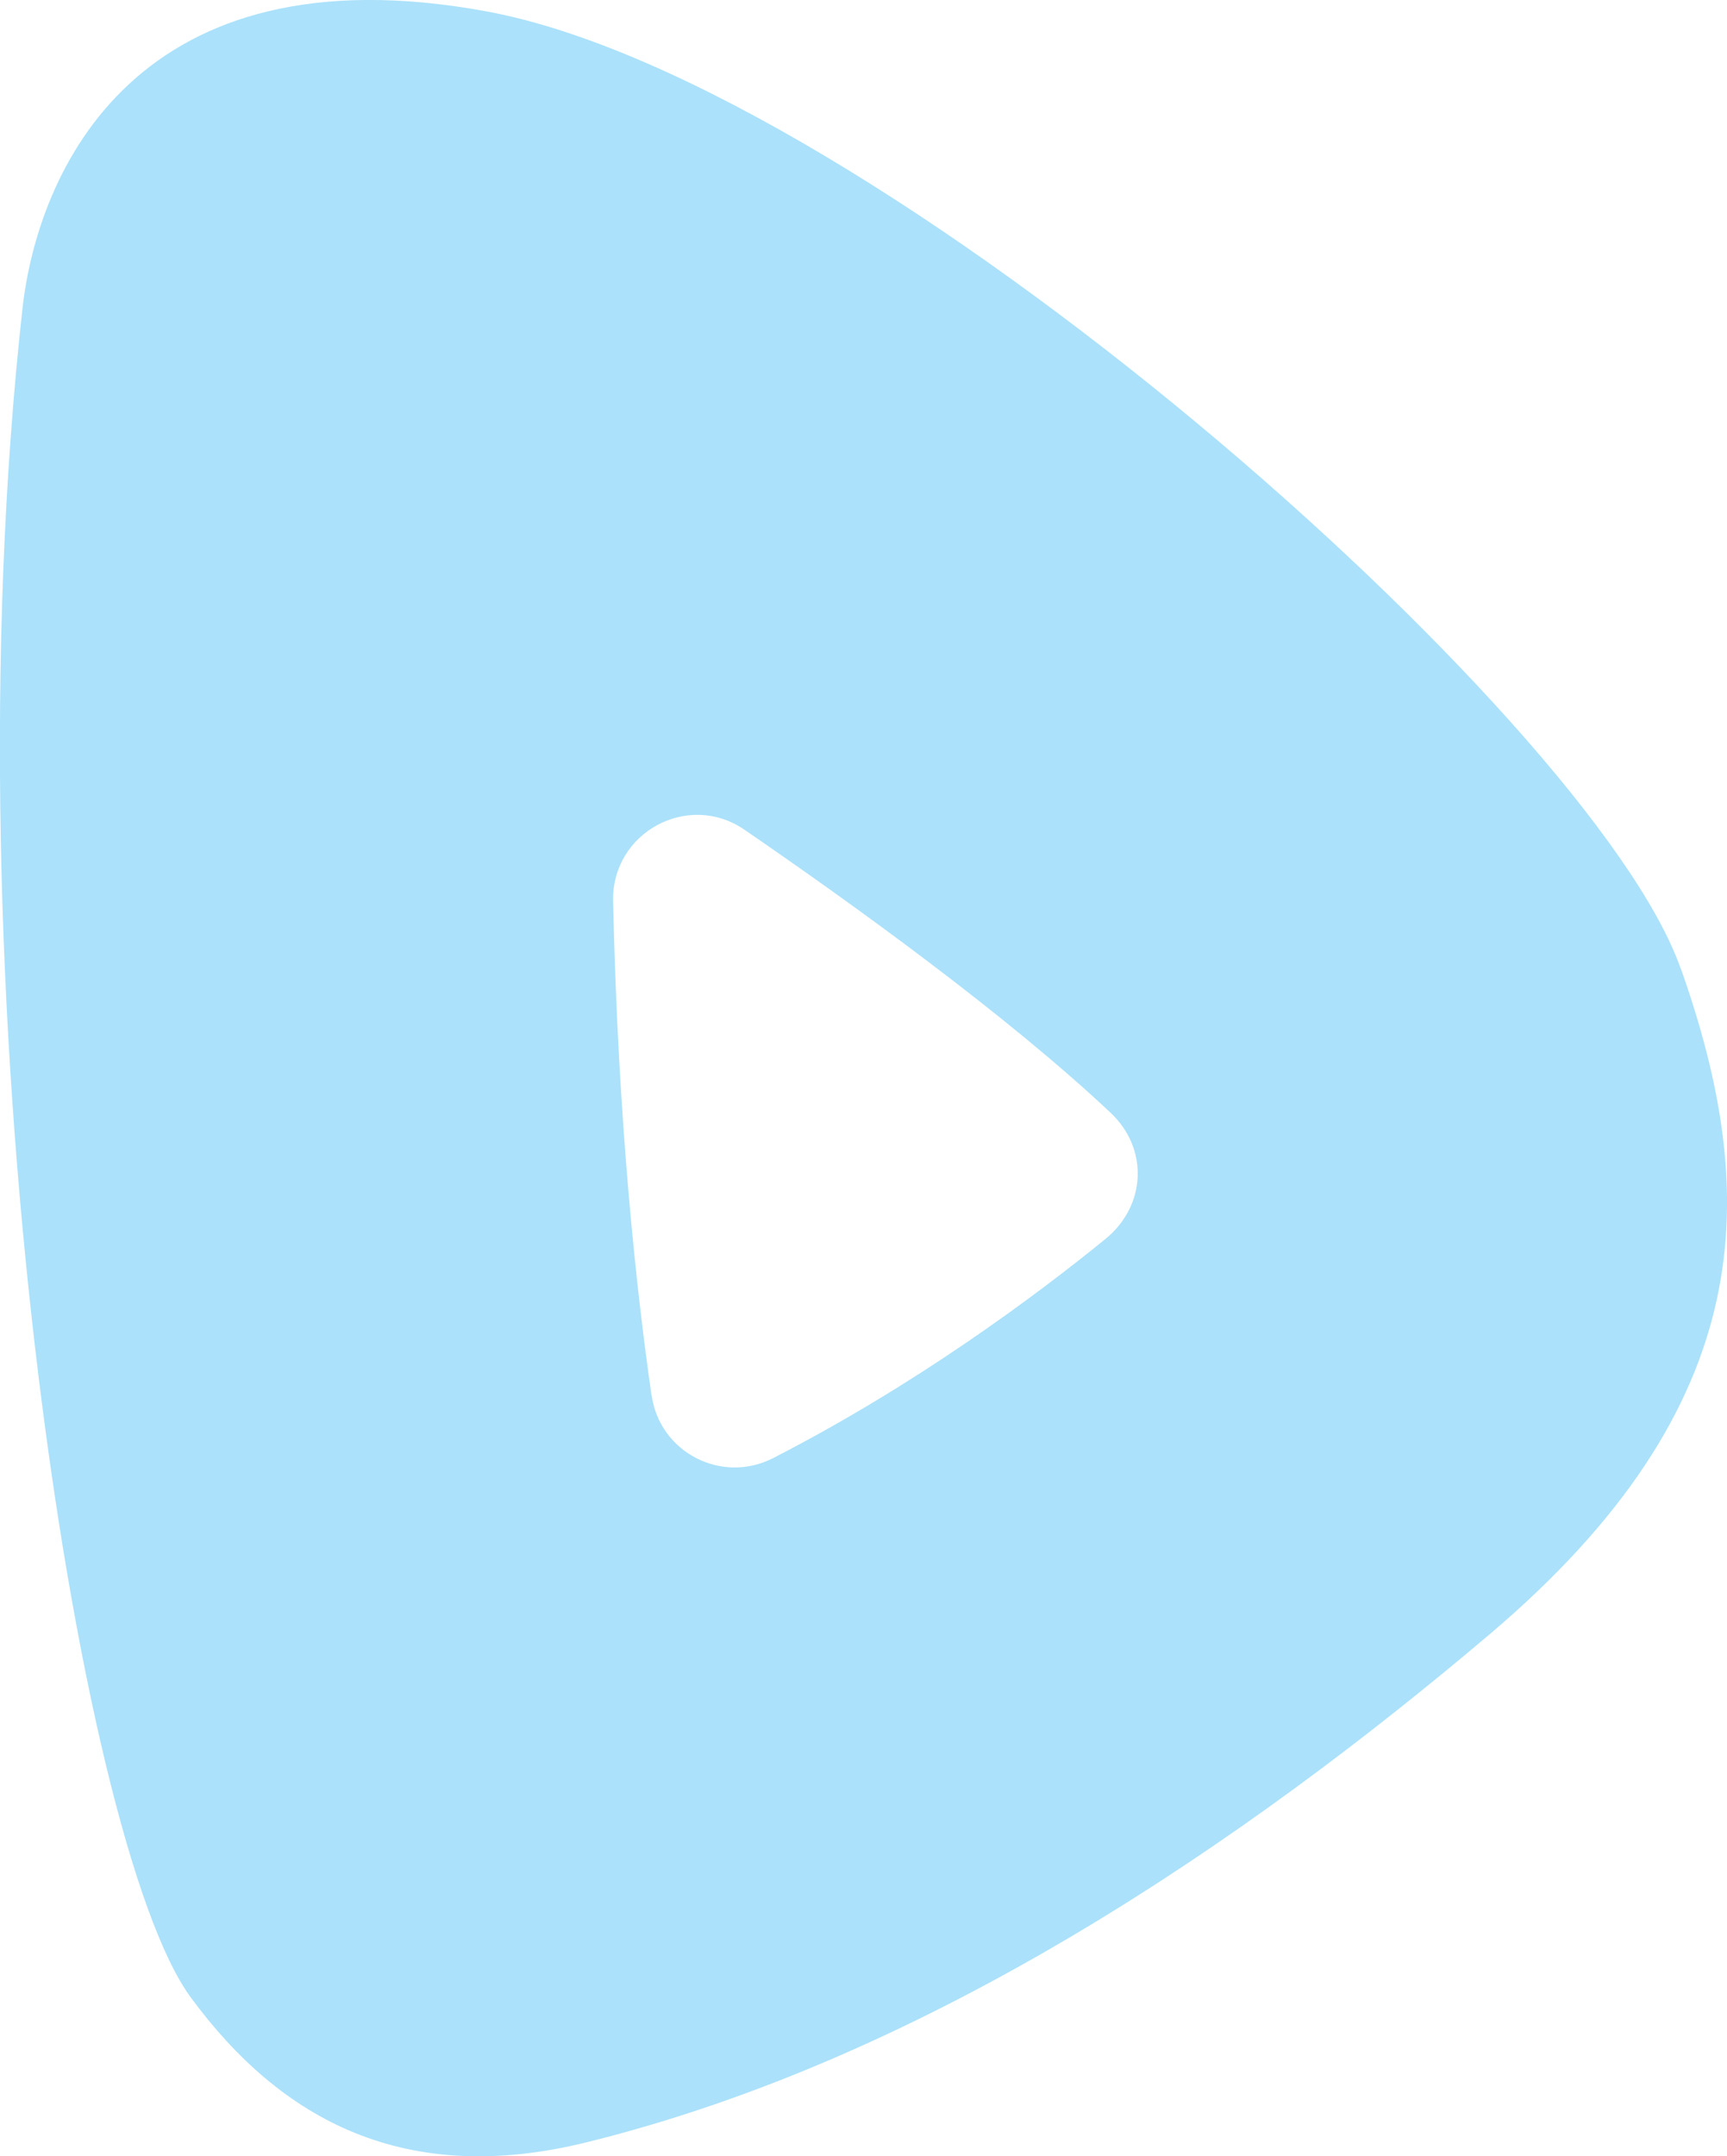
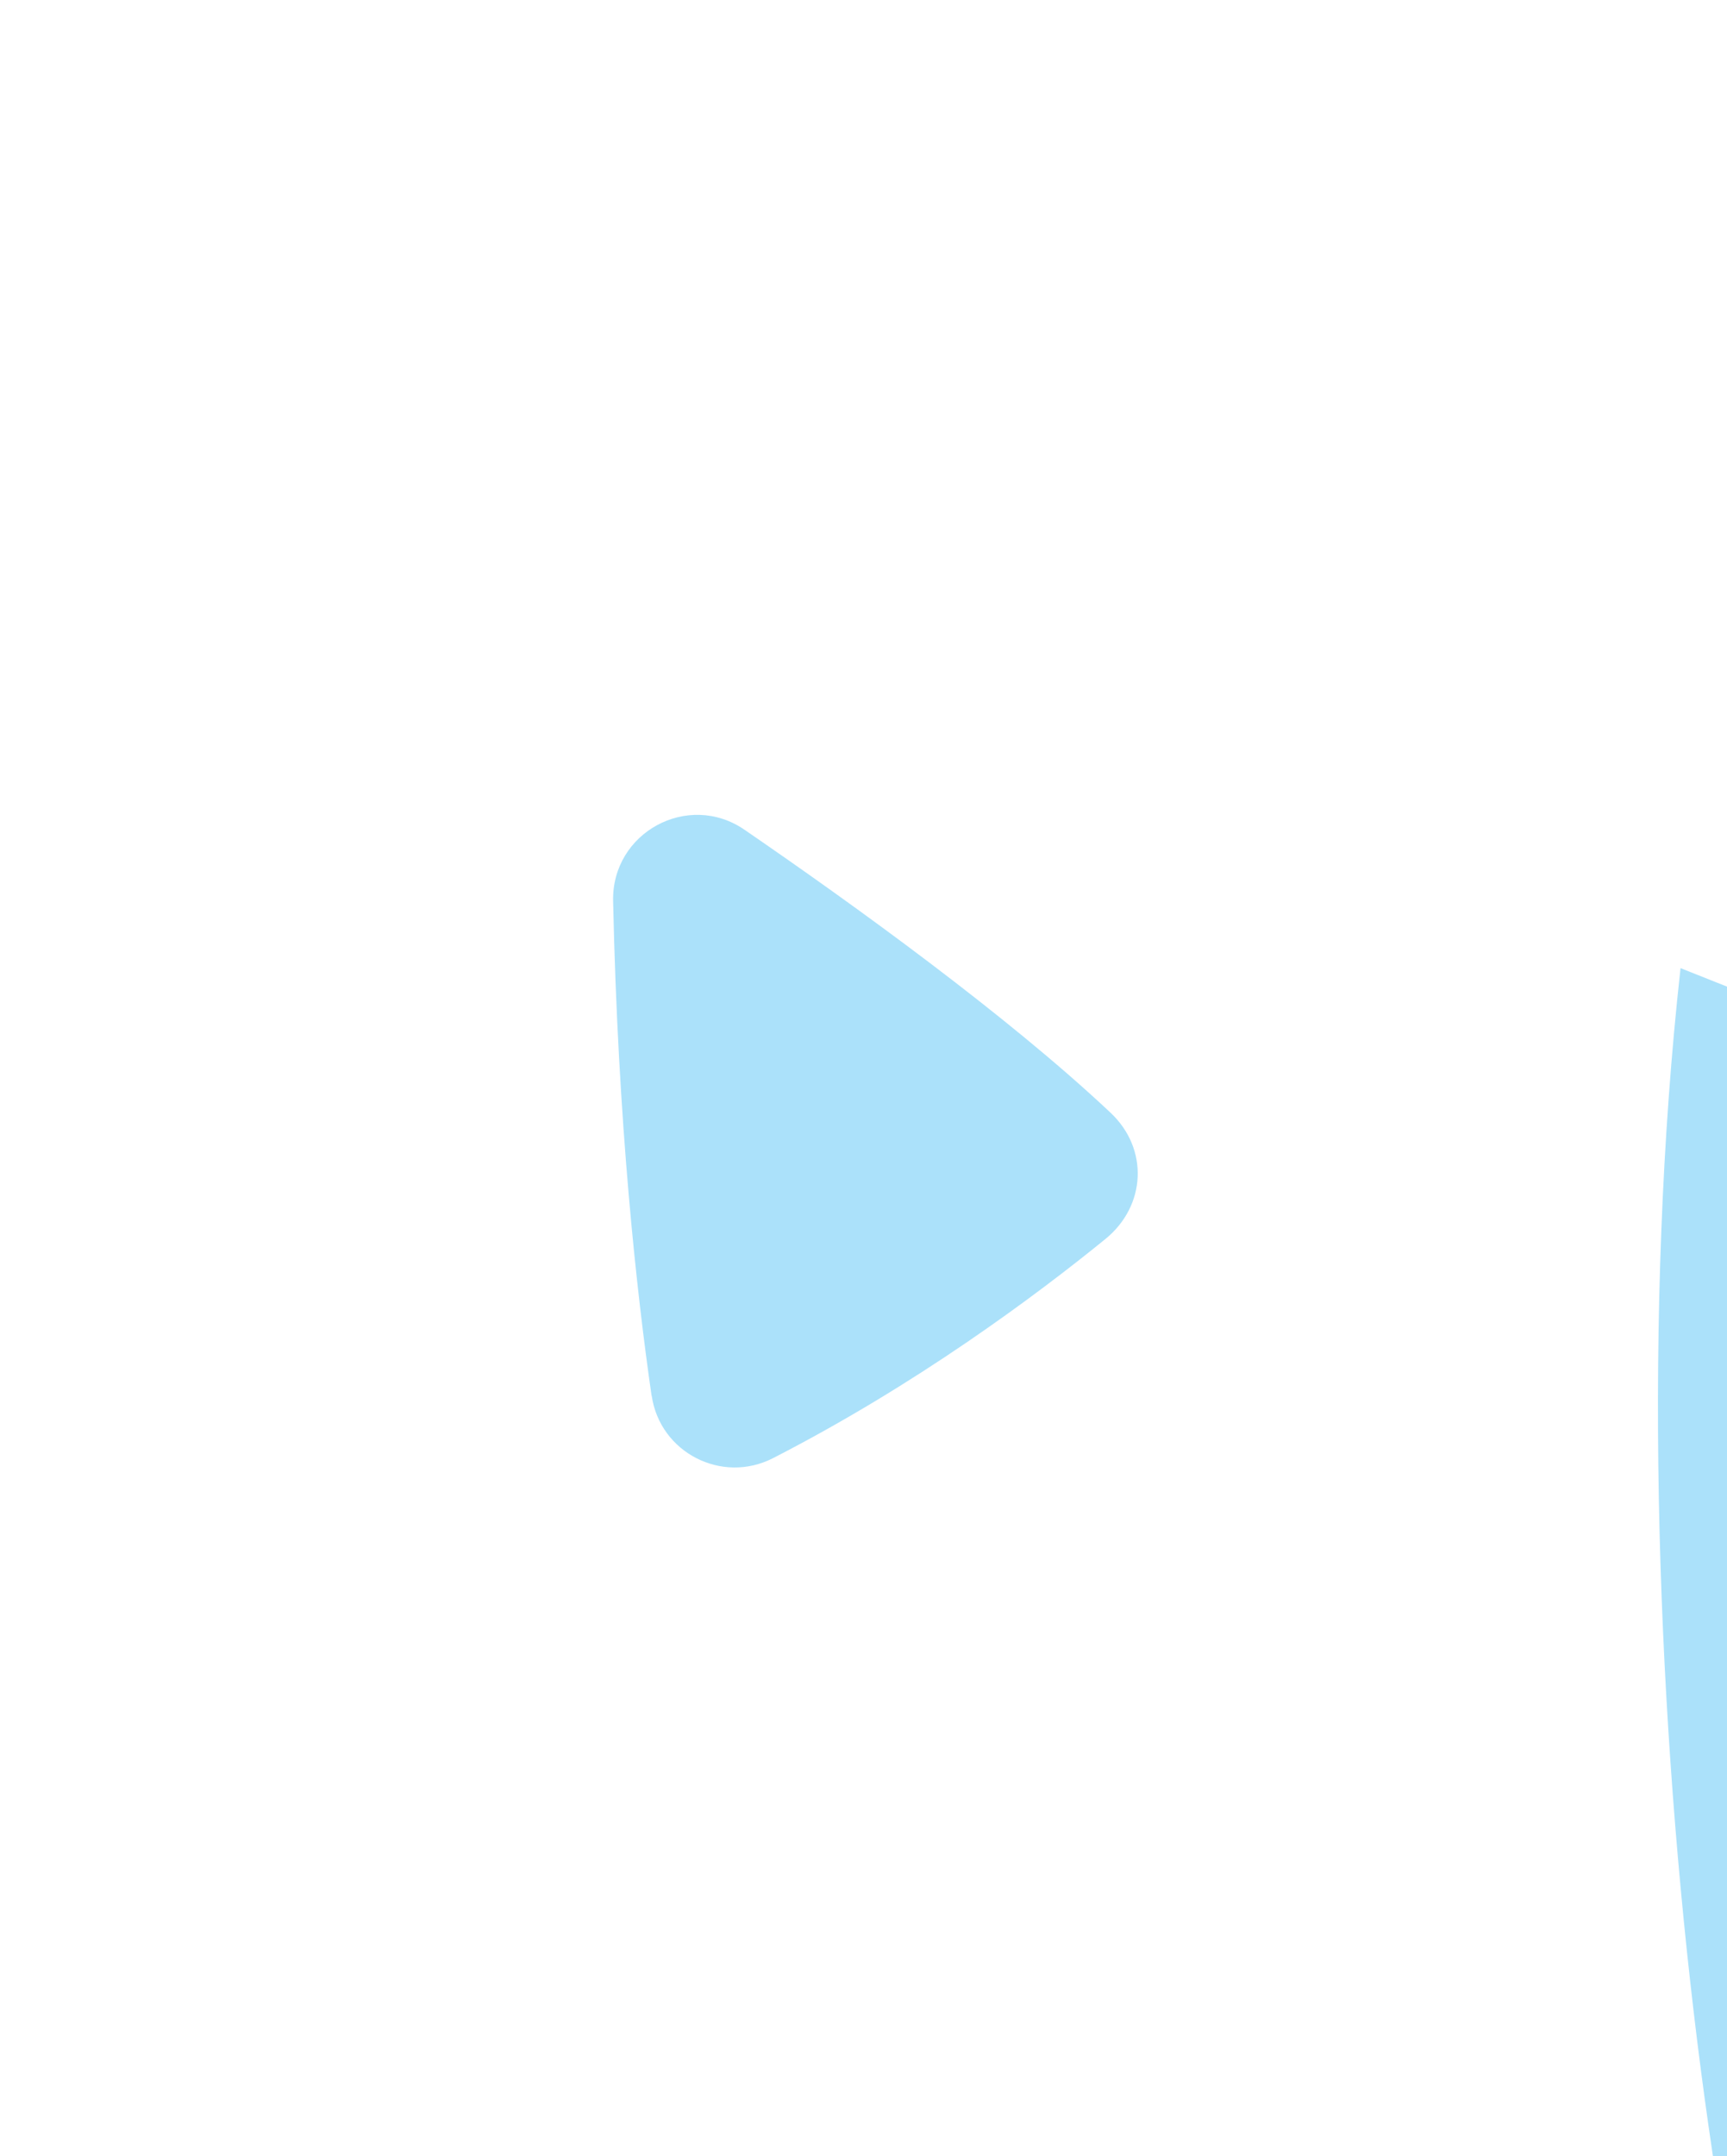
<svg xmlns="http://www.w3.org/2000/svg" id="Layer_2" data-name="Layer 2" viewBox="0 0 118.22 147.51">
  <defs>
    <style> .cls-1 { fill: #abe1fa; stroke-width: 0px; } </style>
  </defs>
  <g id="shapes">
-     <path id="shape_9" data-name="shape 9" class="cls-1" d="M115.04,66.23C108.93,48.96,59.92,5.73,33.36.79,9.32-3.67,2.59,11.72,1.54,21.1c-5.19,46.71,3.72,104.92,11.51,115.53,6.2,8.44,14.7,12.98,27.08,9.93,23.58-5.81,45.24-20.7,61.83-34.75,18.56-15.72,18.56-30.12,13.09-45.58ZM44.6,95.46c-1.01-6.99-2.3-18.59-2.63-33.82-.1-4.68,5.12-7.53,8.99-4.88,7.48,5.13,17.99,12.71,25.06,19.36,2.63,2.47,2.44,6.37-.35,8.64-4.82,3.92-12.96,9.97-22.75,14.99-3.51,1.8-7.75-.38-8.31-4.28Z" />
+     <path id="shape_9" data-name="shape 9" class="cls-1" d="M115.04,66.23c-5.19,46.71,3.72,104.92,11.51,115.53,6.2,8.44,14.7,12.98,27.08,9.93,23.58-5.81,45.24-20.7,61.83-34.75,18.56-15.72,18.56-30.12,13.09-45.58ZM44.6,95.46c-1.01-6.99-2.3-18.59-2.63-33.82-.1-4.68,5.12-7.53,8.99-4.88,7.48,5.13,17.99,12.71,25.06,19.36,2.63,2.47,2.44,6.37-.35,8.64-4.82,3.92-12.96,9.97-22.75,14.99-3.51,1.8-7.75-.38-8.31-4.28Z" />
  </g>
</svg>